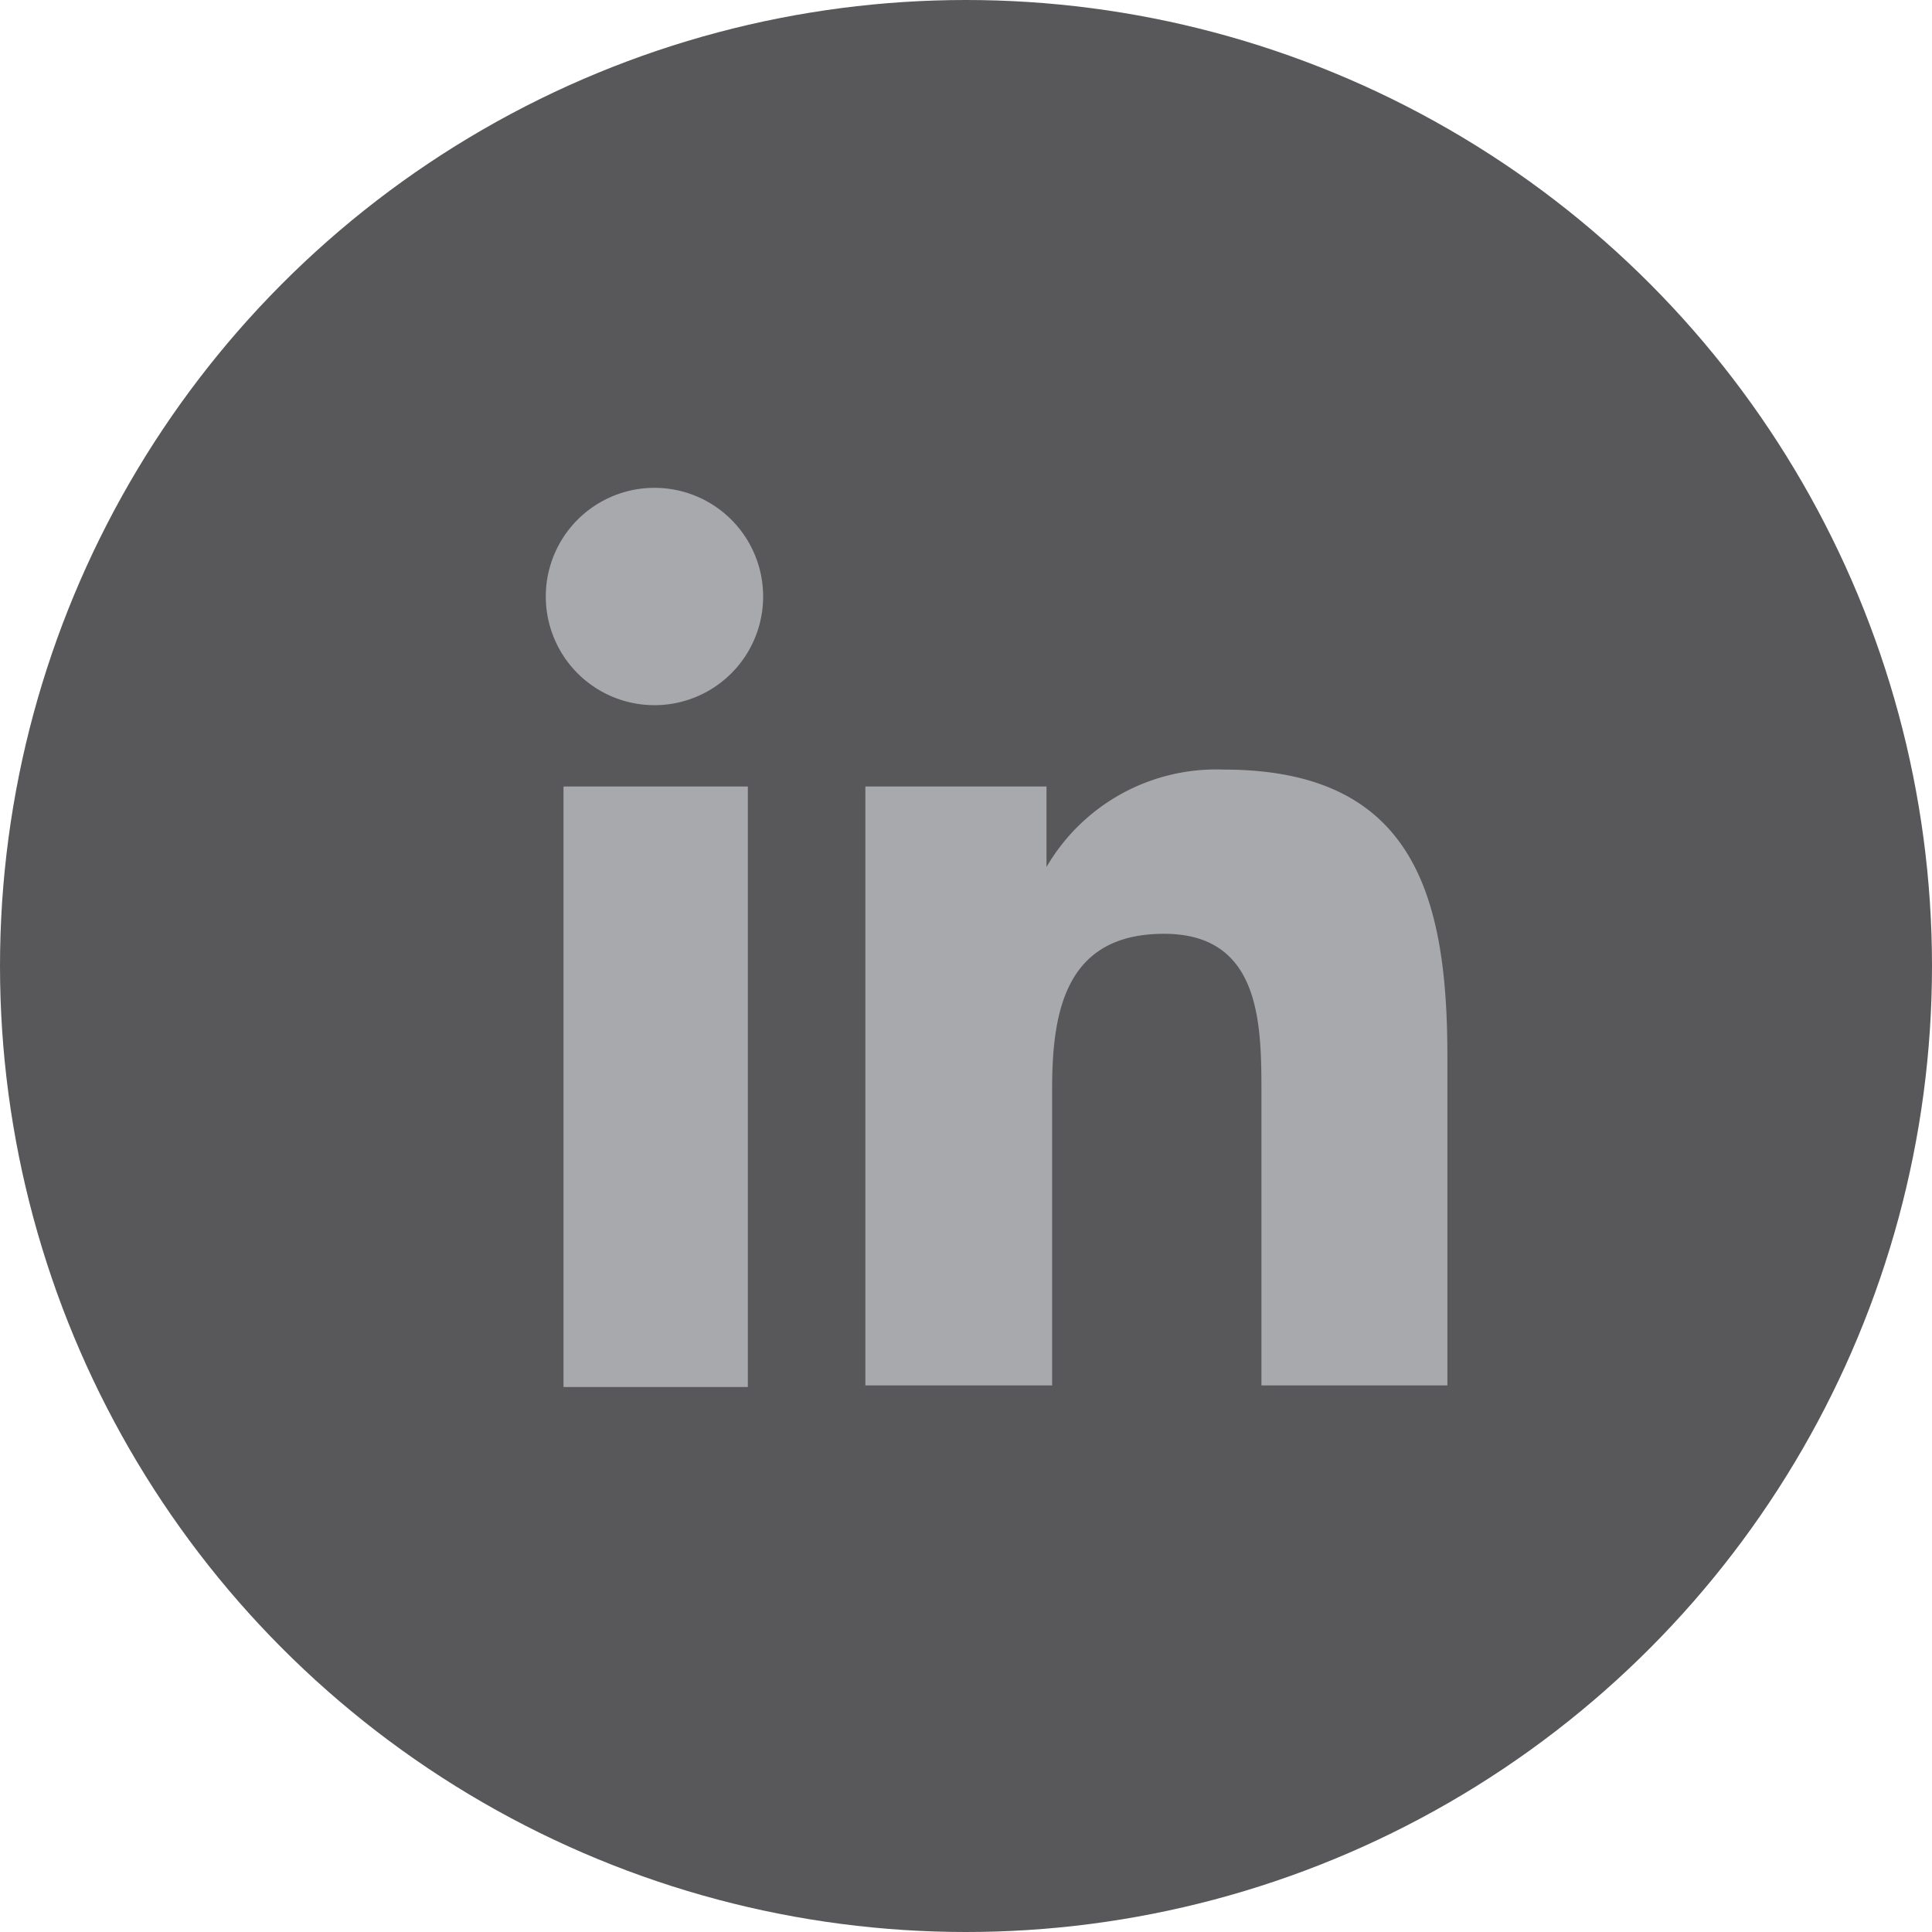
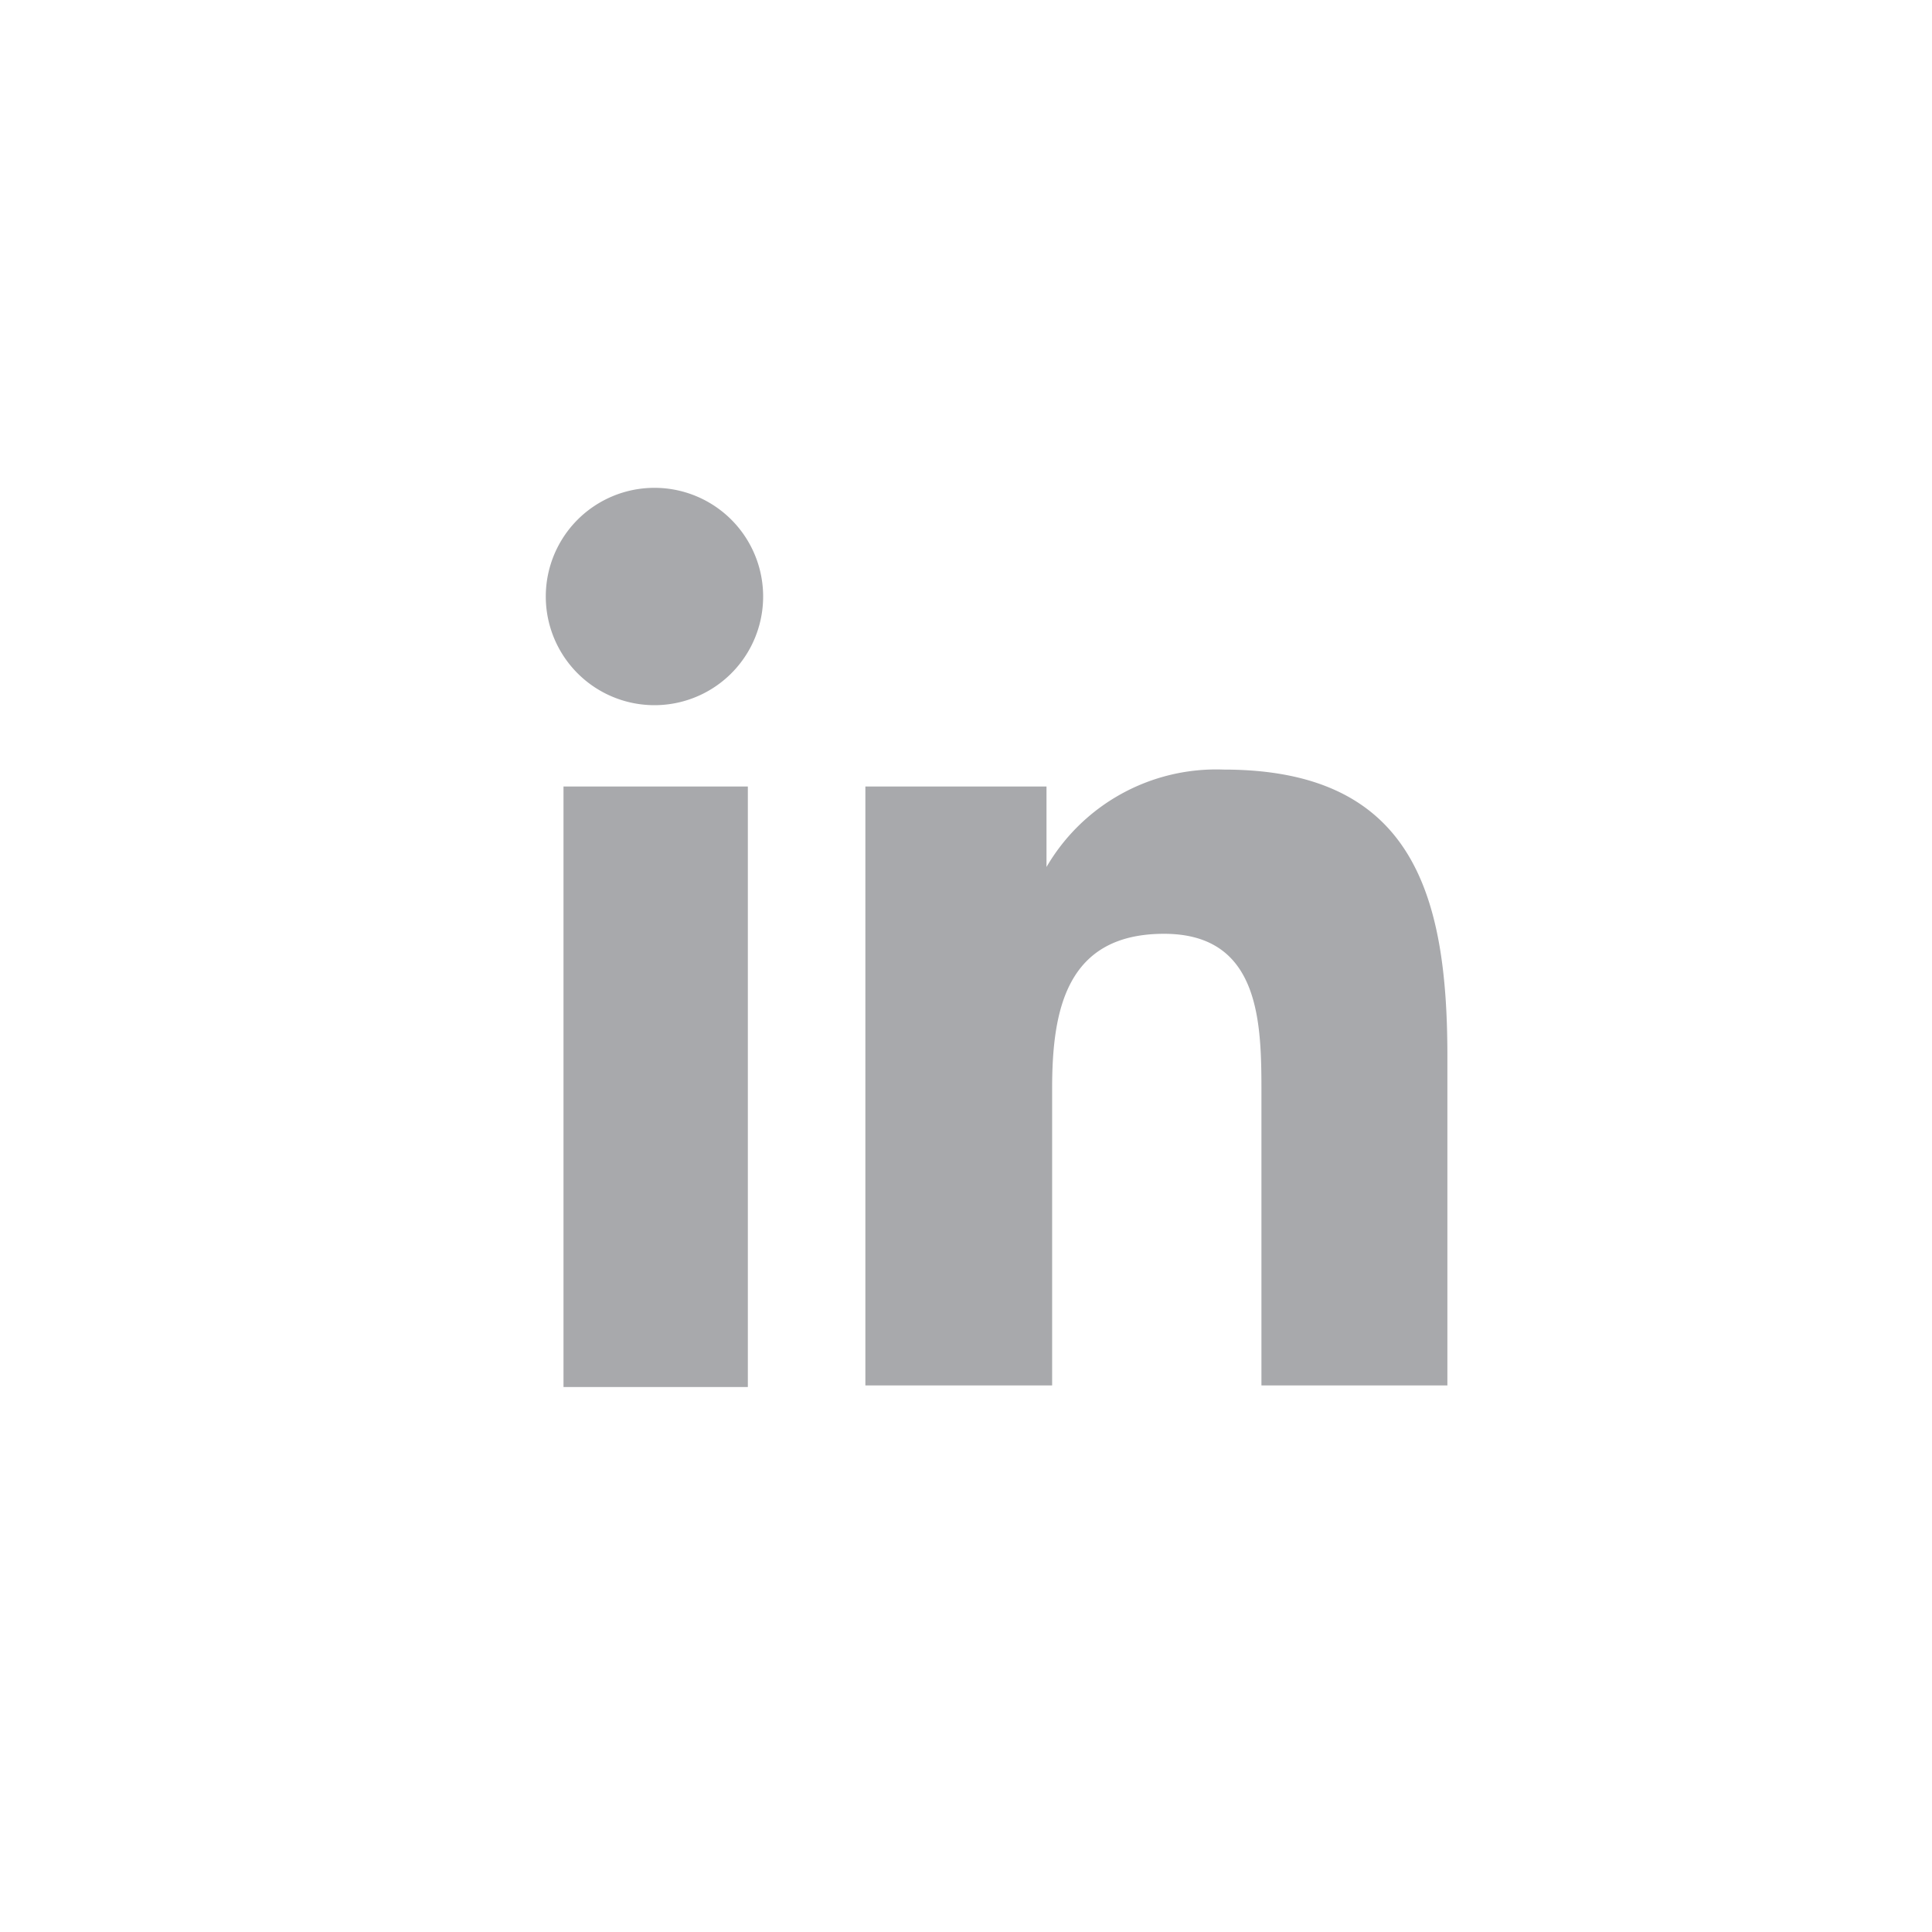
<svg xmlns="http://www.w3.org/2000/svg" width="24" height="24">
  <g fill-rule="nonzero" fill="none">
-     <circle fill="#58585A" cx="12" cy="12" r="12" />
    <path d="M7 9.77h2.29v7.46H7V9.77zm1.13-3.71a1.35 1.35 0 1 1 0 2.7 1.35 1.35 0 0 1 0-2.7M10.75 9.77H13v1a2.44 2.44 0 0 1 2.2-1.21c2.35 0 2.78 1.55 2.78 3.56v4.09h-2.31V13.6c0-.87 0-2-1.21-2s-1.39.94-1.39 1.92v3.69h-2.32V9.77z" fill="#A8A9AC" />
  </g>
</svg>